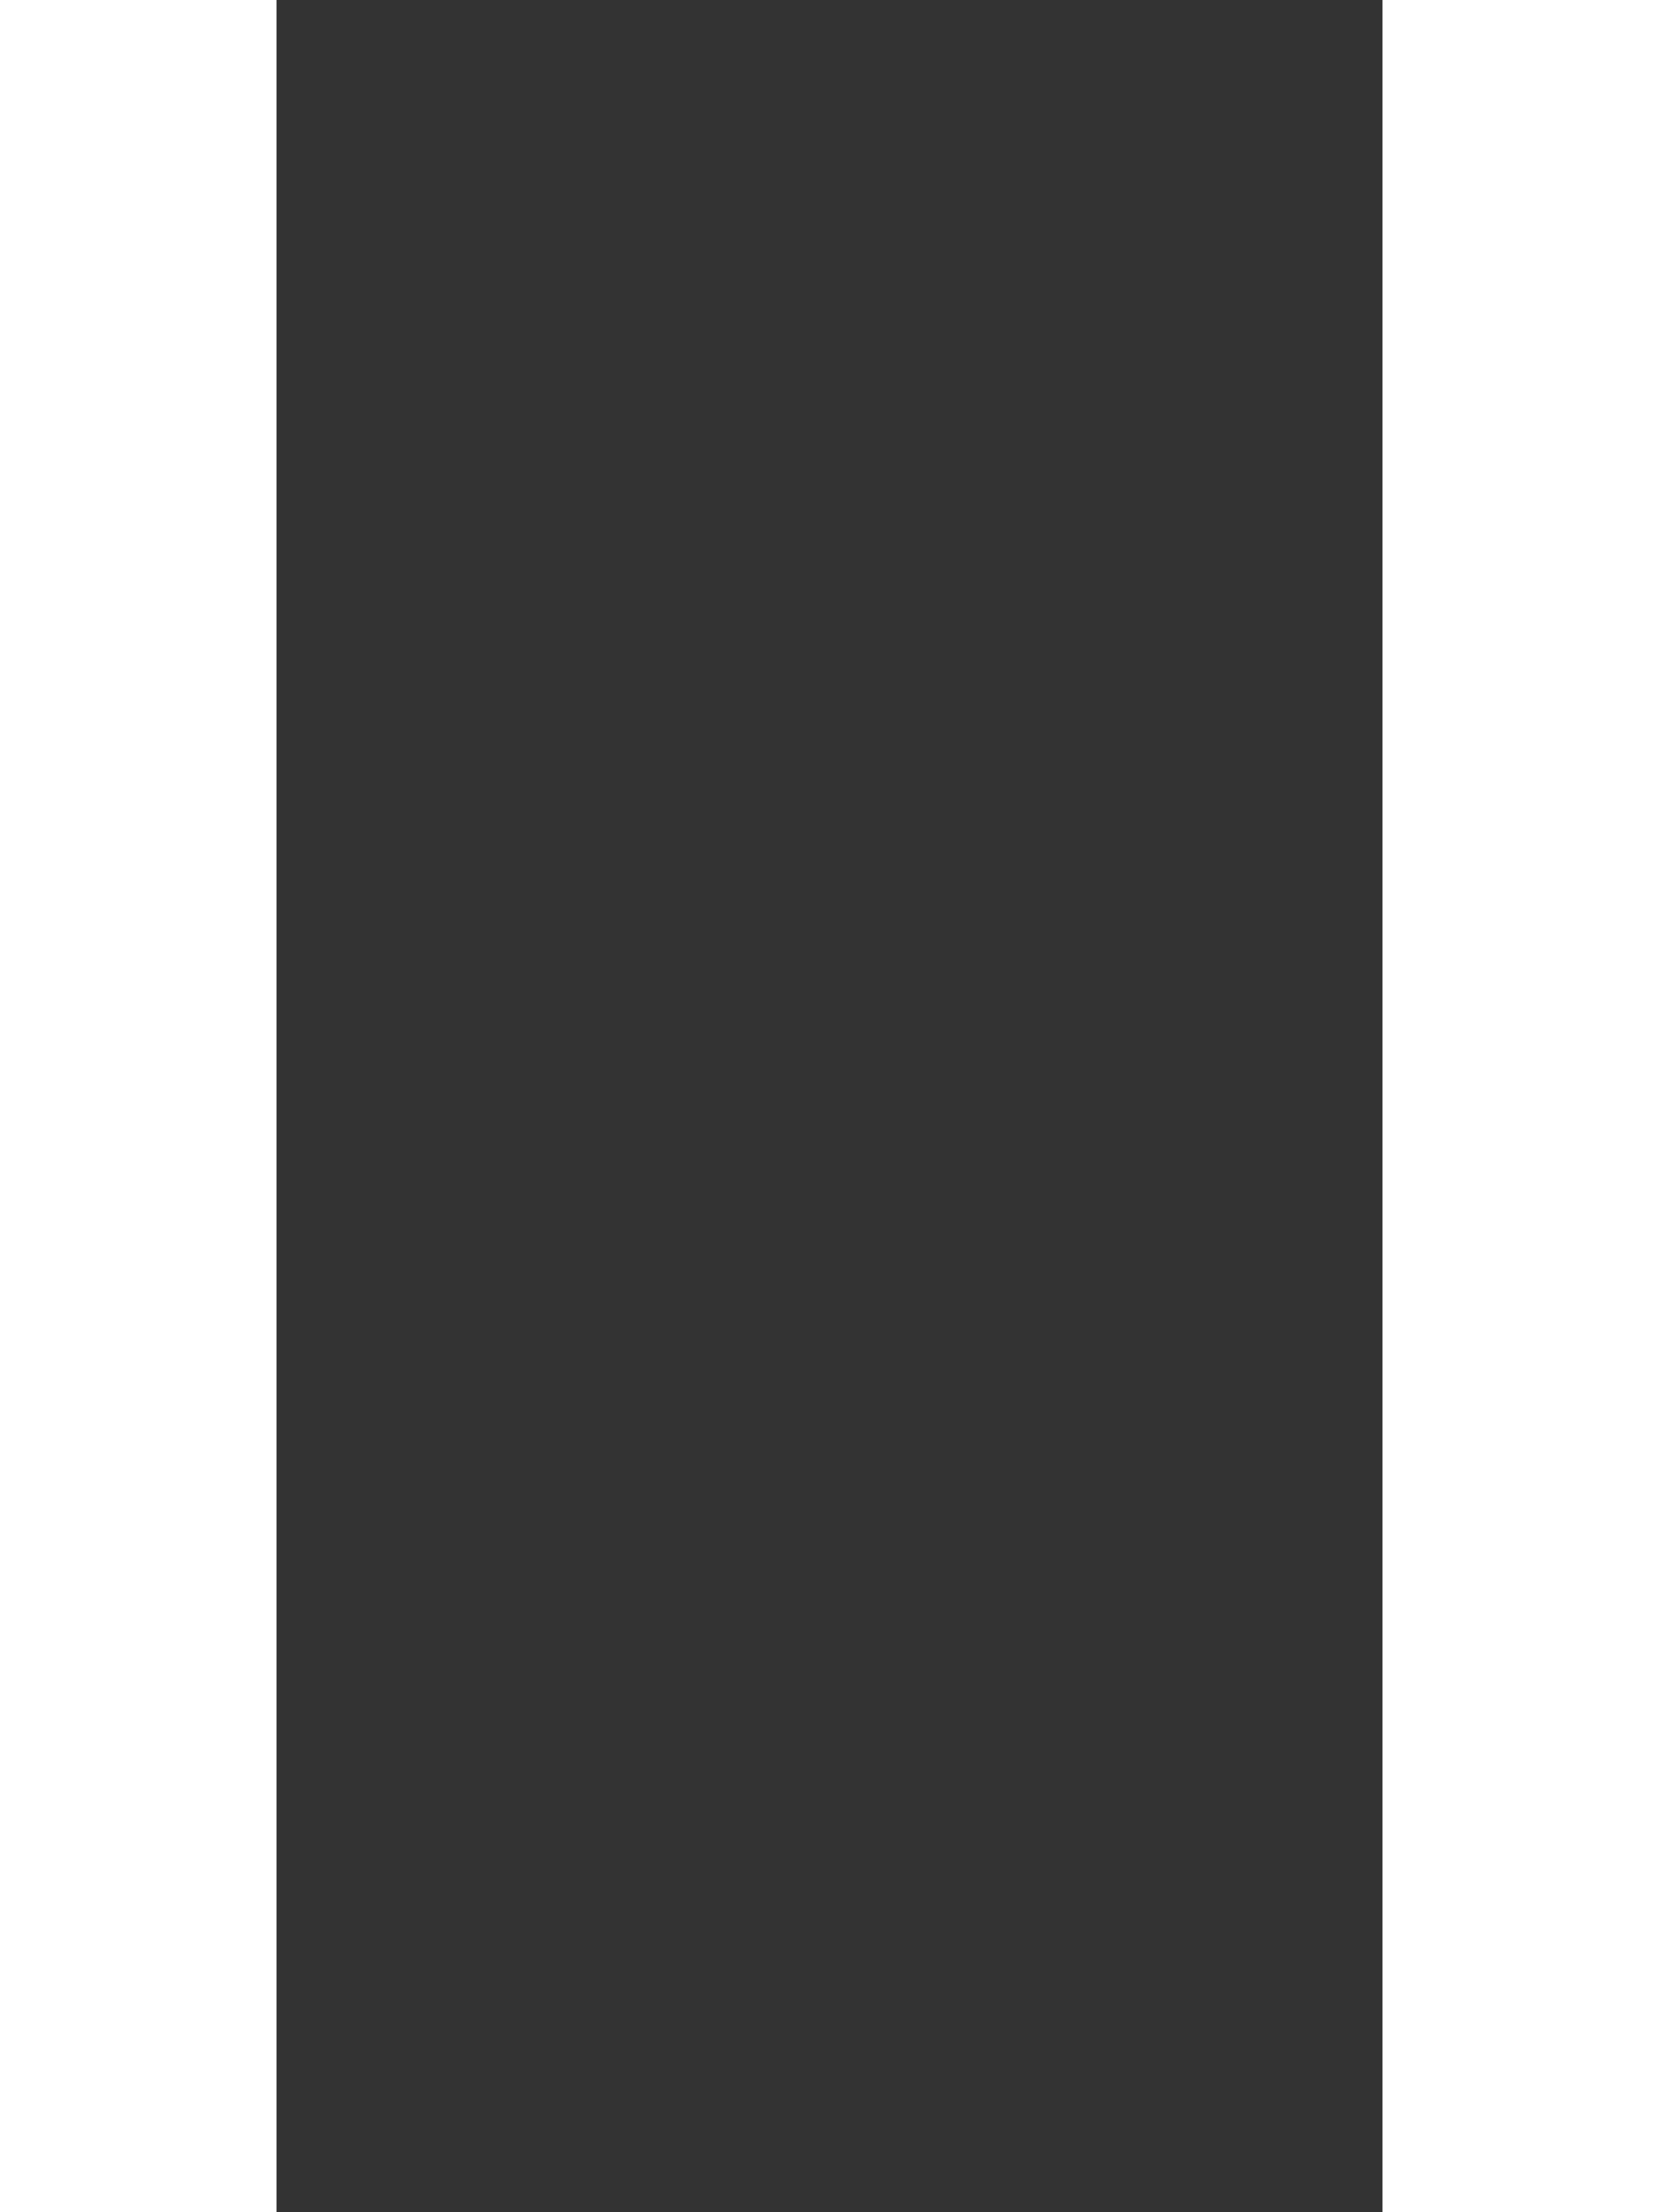
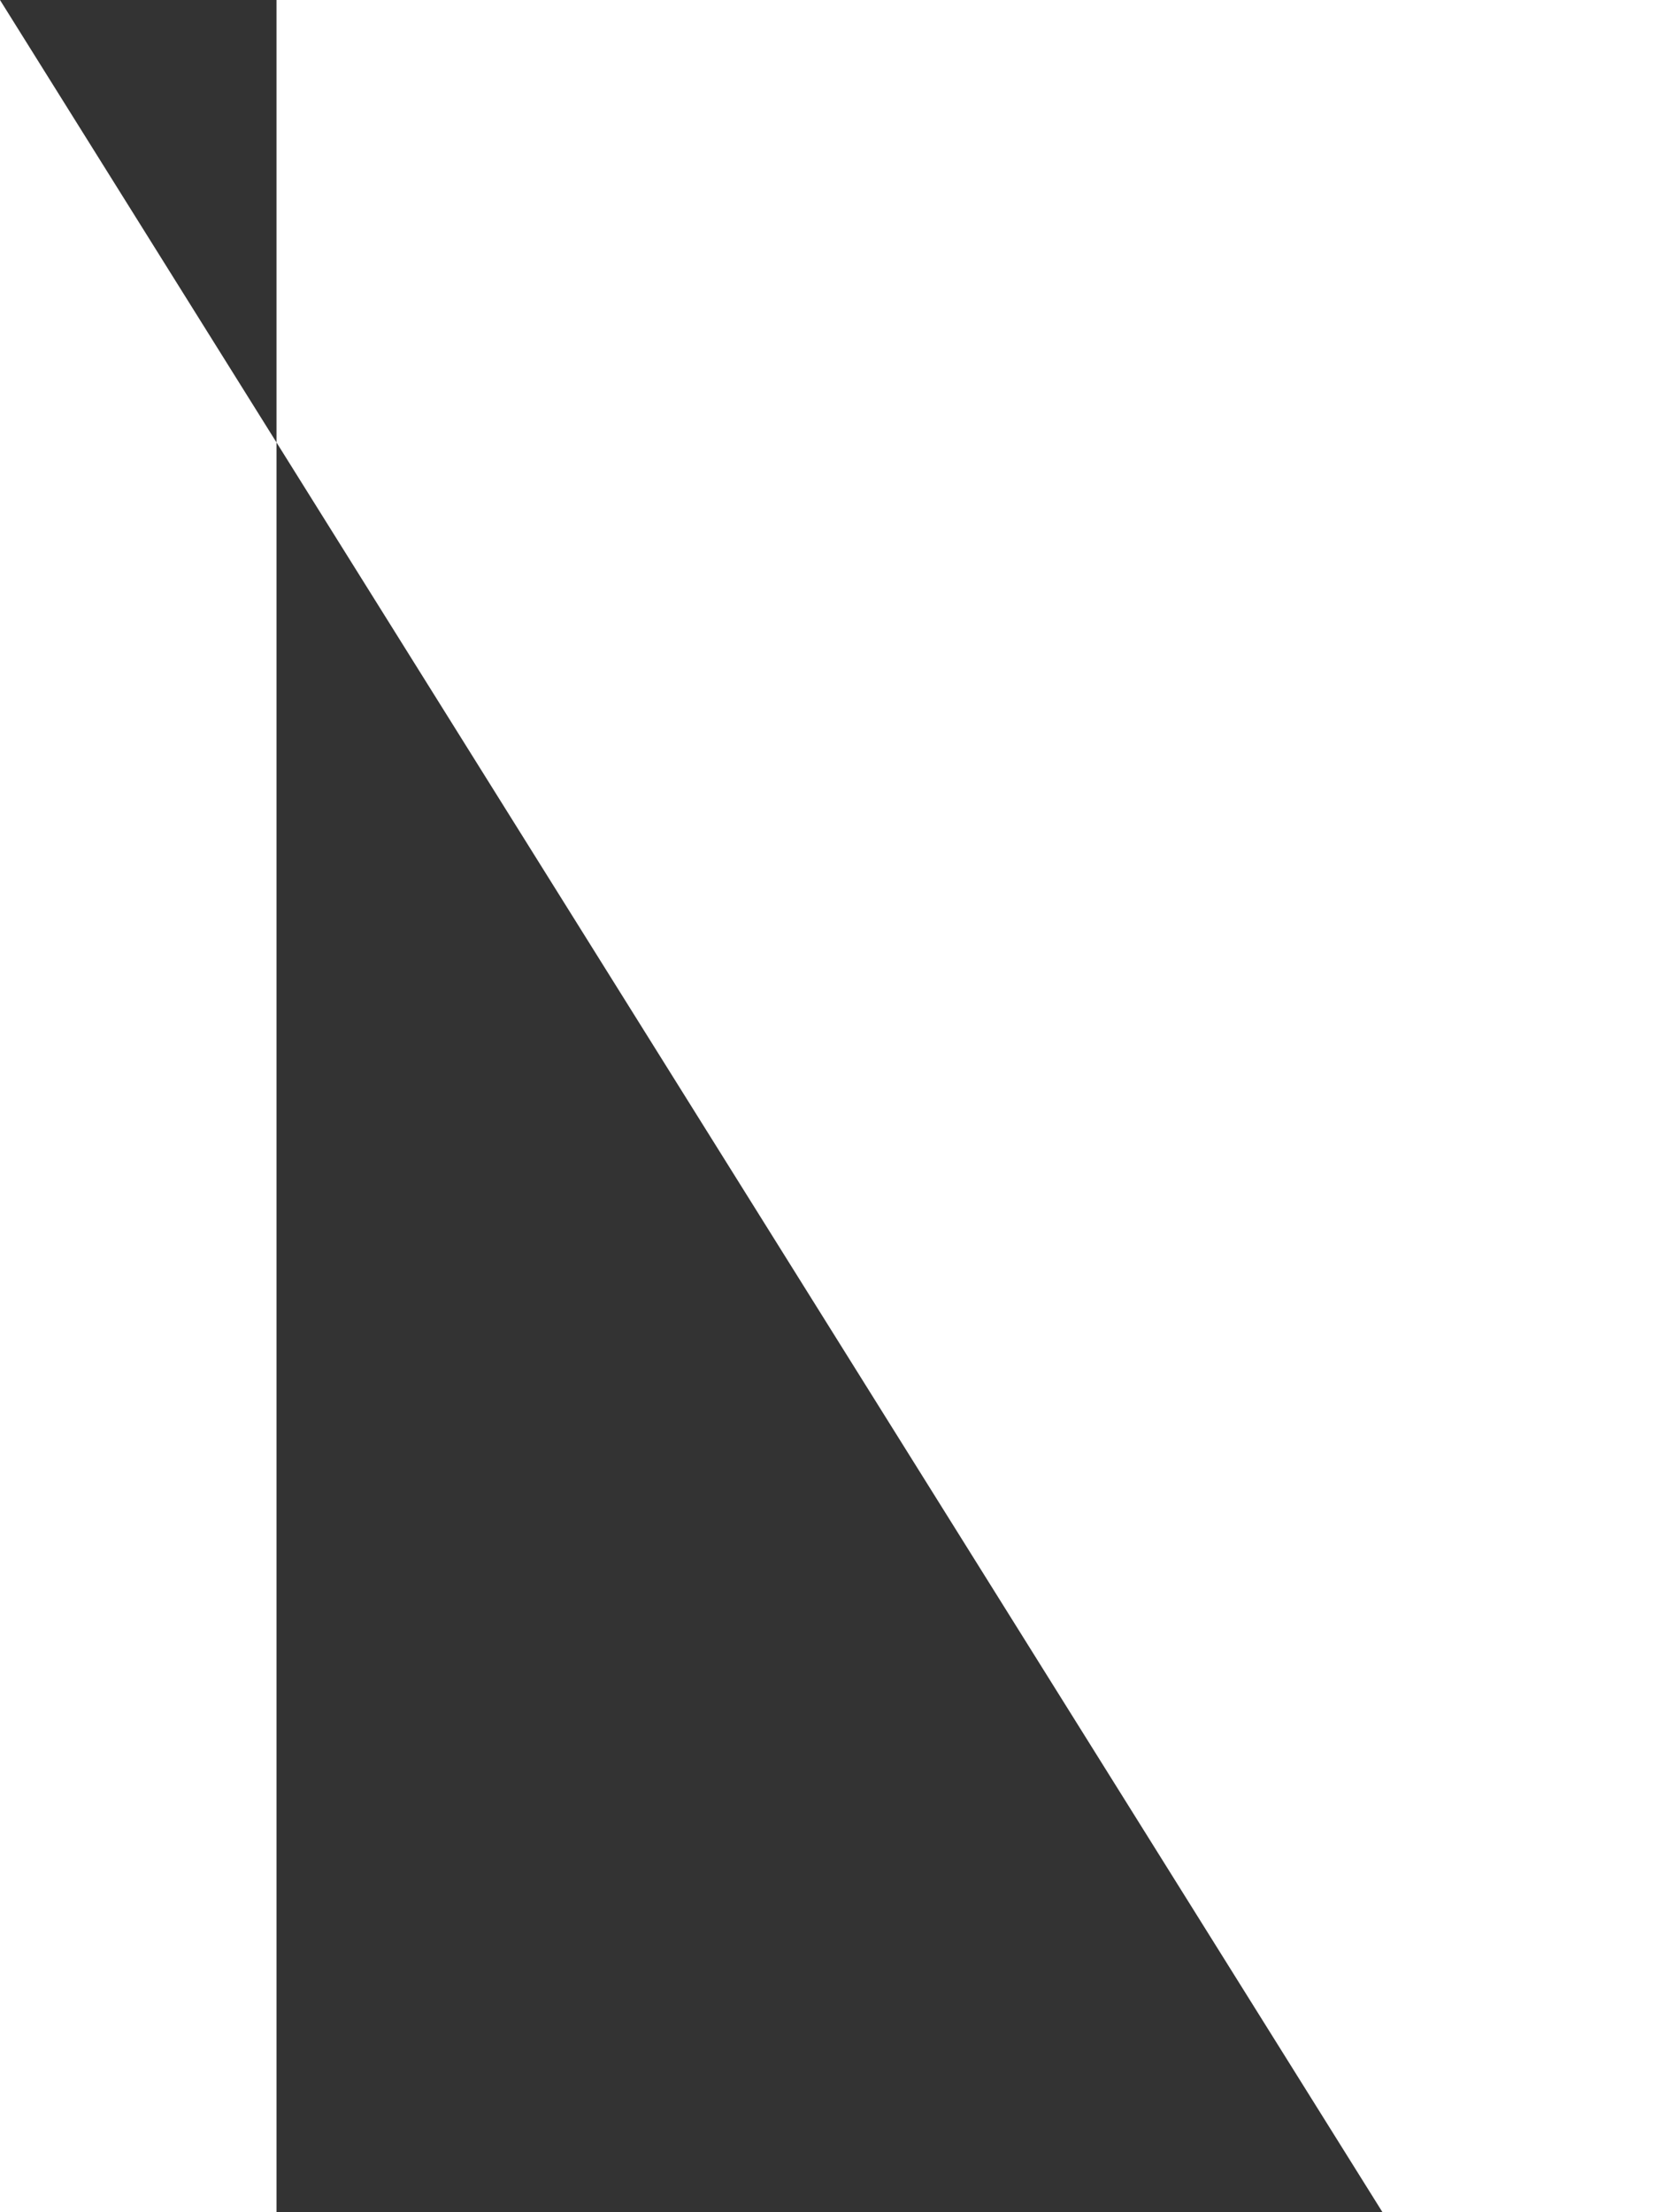
<svg xmlns="http://www.w3.org/2000/svg" width="6" height="8" viewBox="0 0 6 8" fill="none">
  <rect x="0" y="0" width="6" height="8" fill="#333333" stroke="none" />
-   <path fill-rule="evenodd" clip-rule="evenodd" d="M0 0V8H1L1 0H0ZM5 0L5 8H6L6 0H5Z" fill="white" />
+   <path fill-rule="evenodd" clip-rule="evenodd" d="M0 0V8H1L1 0H0ZL5 8H6L6 0H5Z" fill="white" />
</svg>